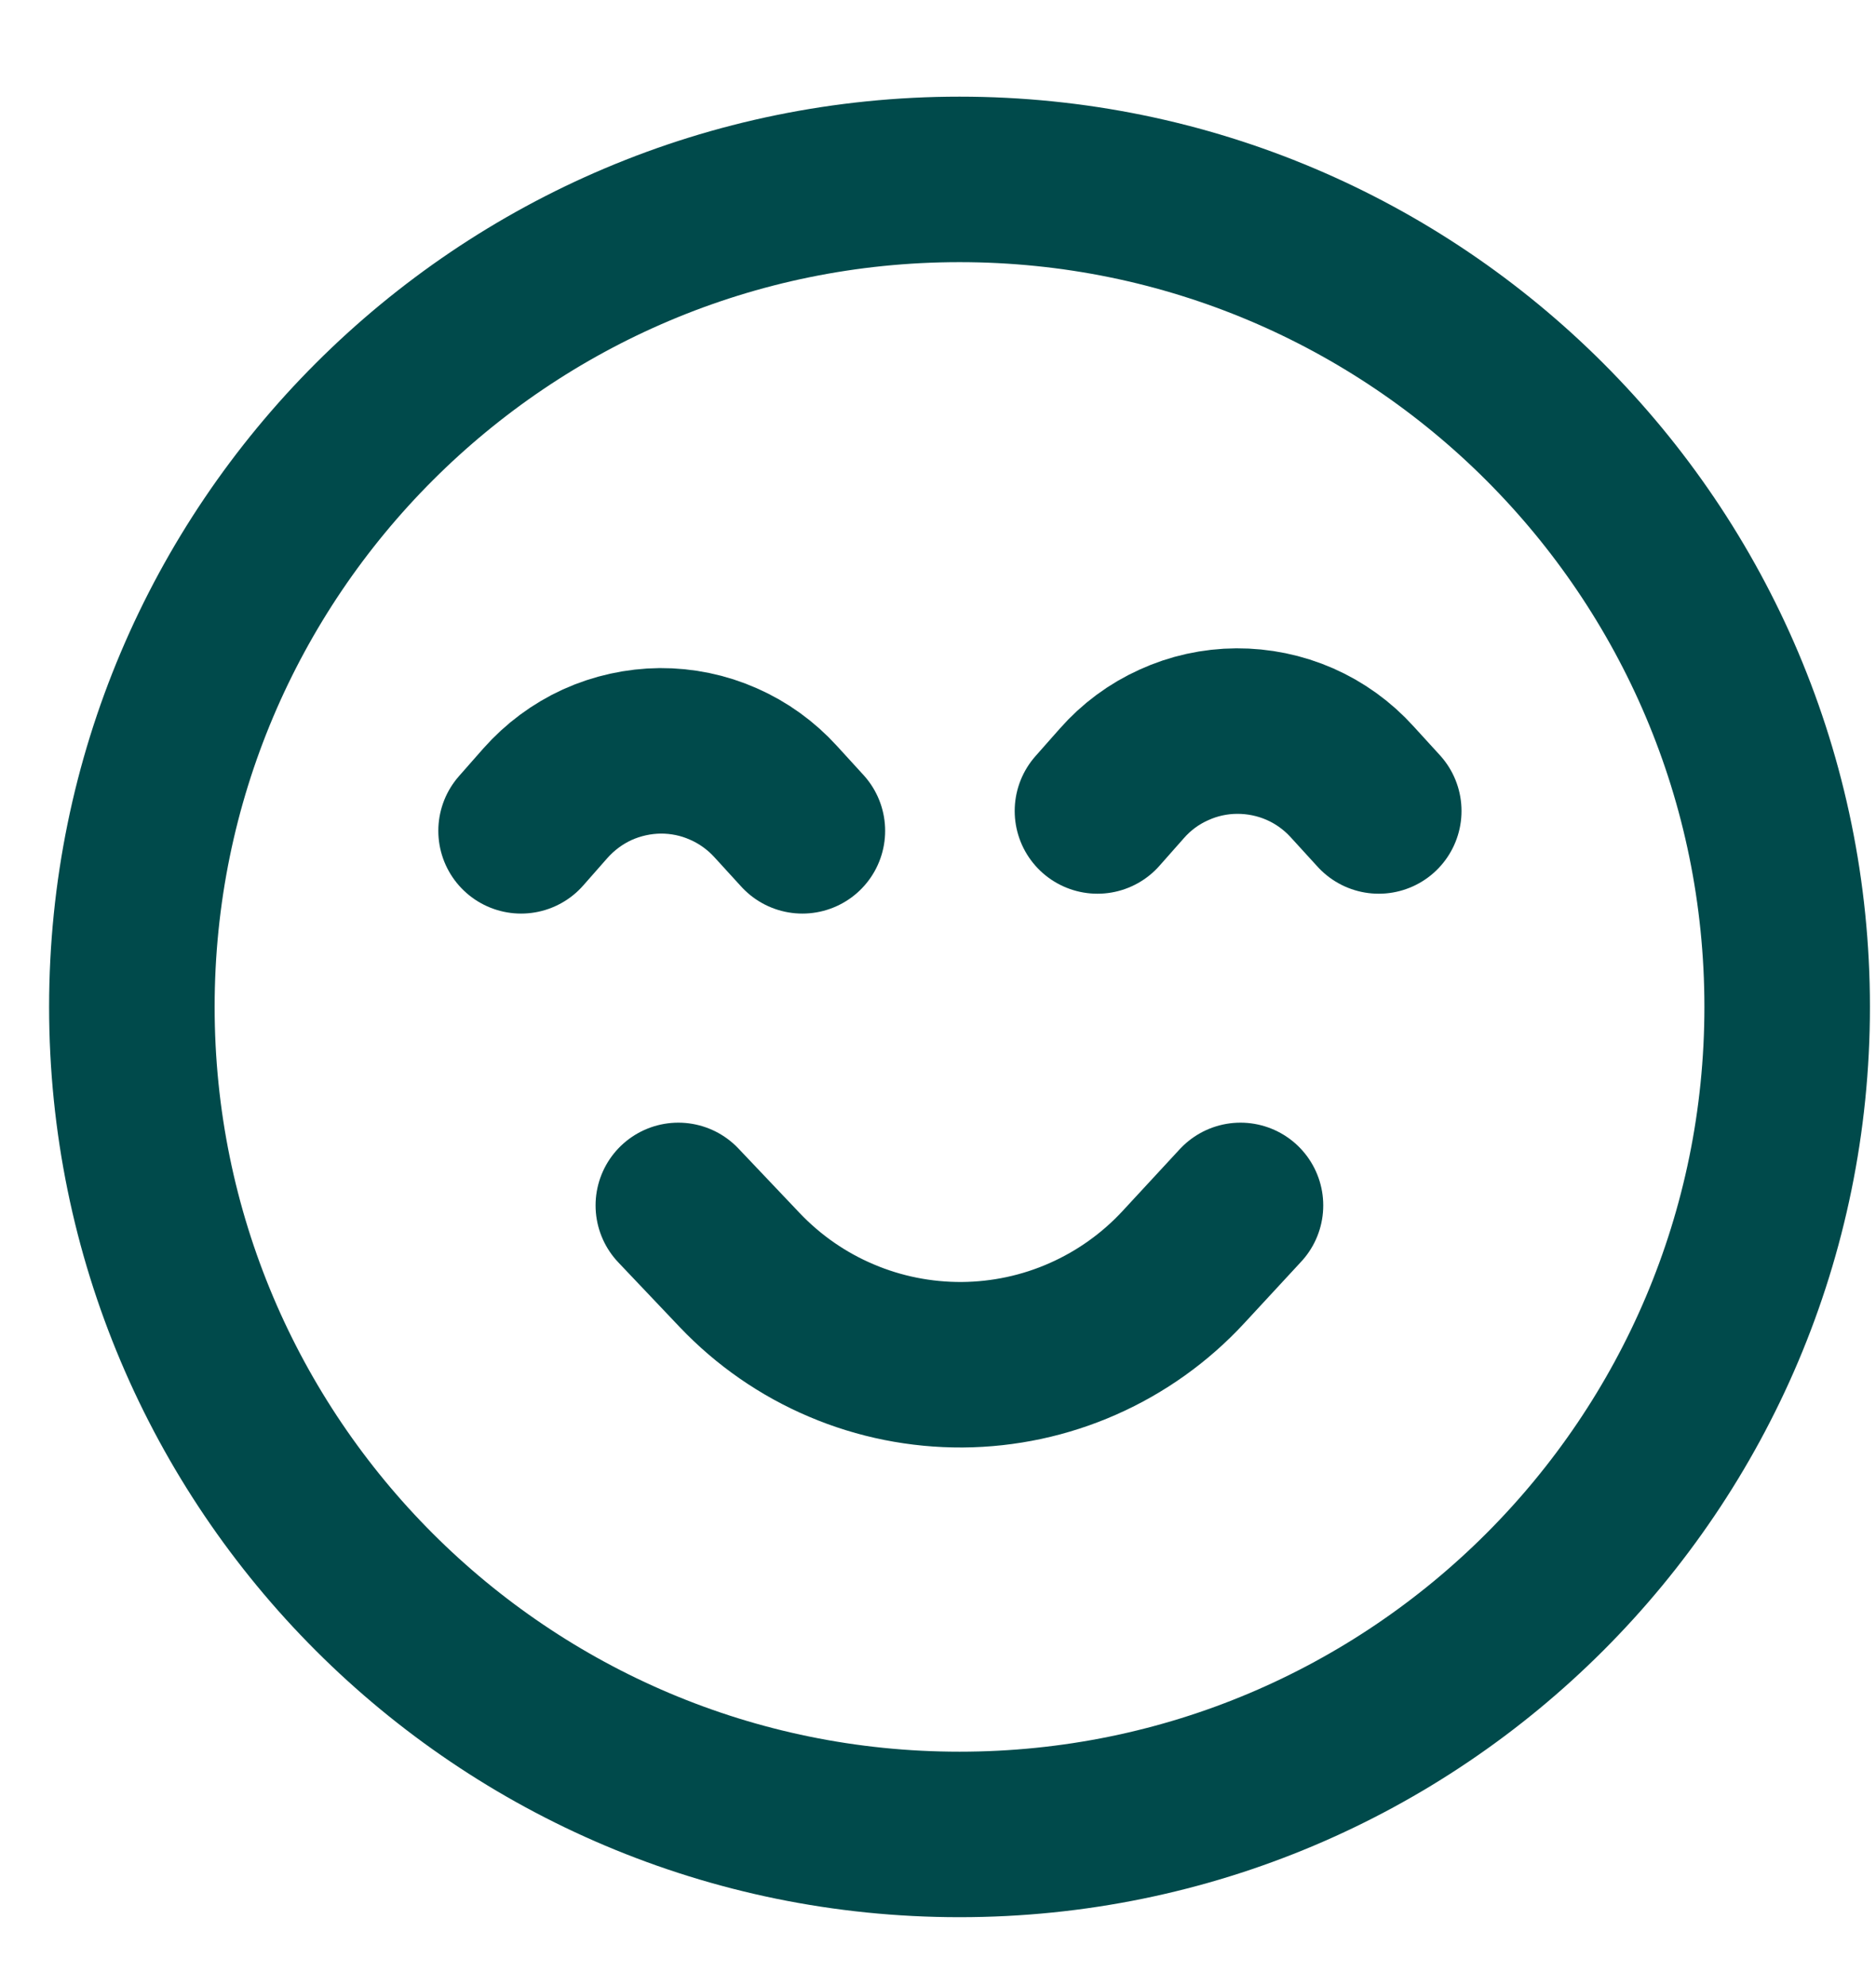
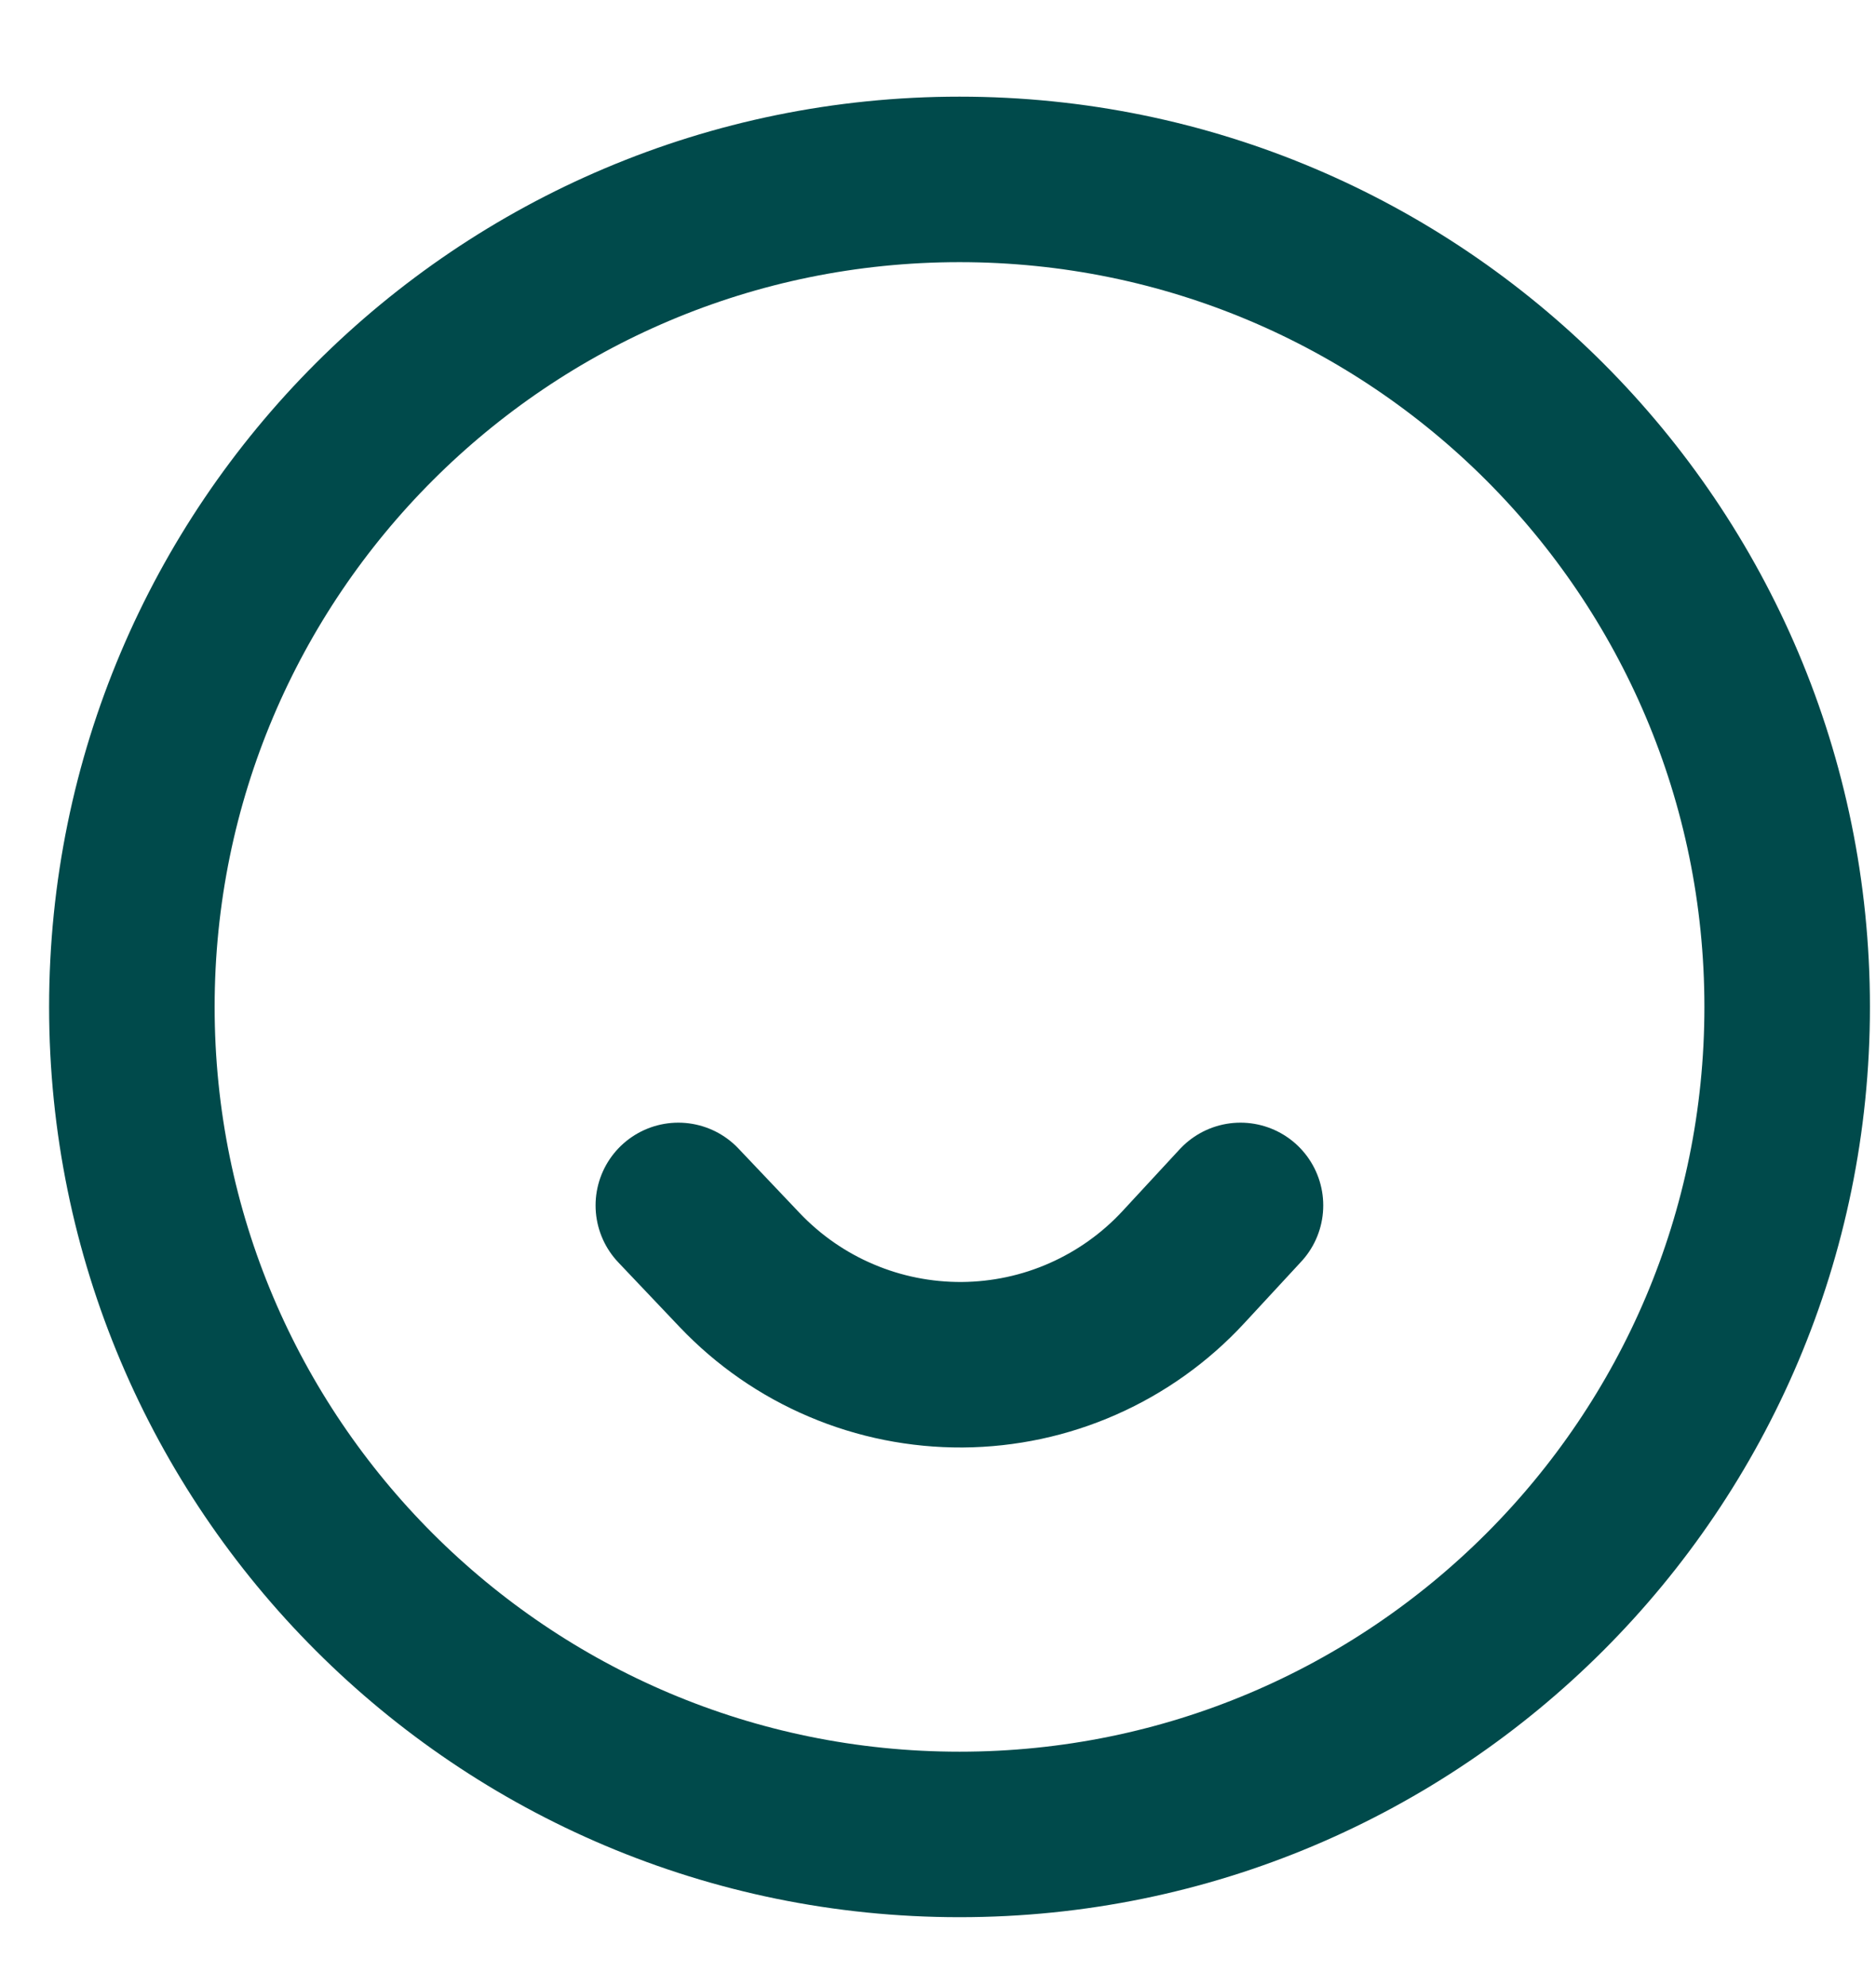
<svg xmlns="http://www.w3.org/2000/svg" width="17" height="18" viewBox="0 0 17 18" fill="none">
  <path d="M8.695 16.626C12.837 16.626 16.195 13.268 16.195 9.126C16.195 4.984 12.837 1.626 8.695 1.626C4.553 1.626 1.195 4.984 1.195 9.126C1.195 13.268 4.553 16.626 8.695 16.626Z" stroke="#004A4B" stroke-width="1.5" stroke-miterlimit="10" stroke-linecap="round" />
  <path d="M6.147 10.925L6.704 11.512C6.964 11.785 7.276 12.002 7.623 12.149C7.97 12.297 8.343 12.371 8.72 12.369C9.097 12.366 9.469 12.287 9.814 12.134C10.158 11.982 10.468 11.761 10.724 11.484L11.241 10.925" stroke="#004A4B" stroke-width="1.5" stroke-miterlimit="10" stroke-linecap="round" />
-   <path d="M4.722 7.53L4.942 7.28C5.073 7.132 5.233 7.013 5.412 6.931C5.591 6.85 5.786 6.807 5.983 6.805C6.18 6.804 6.375 6.844 6.555 6.924C6.736 7.003 6.897 7.12 7.03 7.266L7.271 7.53" stroke="#004A4B" stroke-width="1.5" stroke-miterlimit="10" stroke-linecap="round" />
-   <path d="M9.945 7.35L10.166 7.1C10.296 6.952 10.456 6.833 10.636 6.752C10.815 6.67 11.009 6.627 11.207 6.626C11.403 6.625 11.599 6.665 11.779 6.744C11.959 6.823 12.121 6.94 12.253 7.086L12.494 7.35" stroke="#004A4B" stroke-width="1.5" stroke-miterlimit="10" stroke-linecap="round" />
</svg>